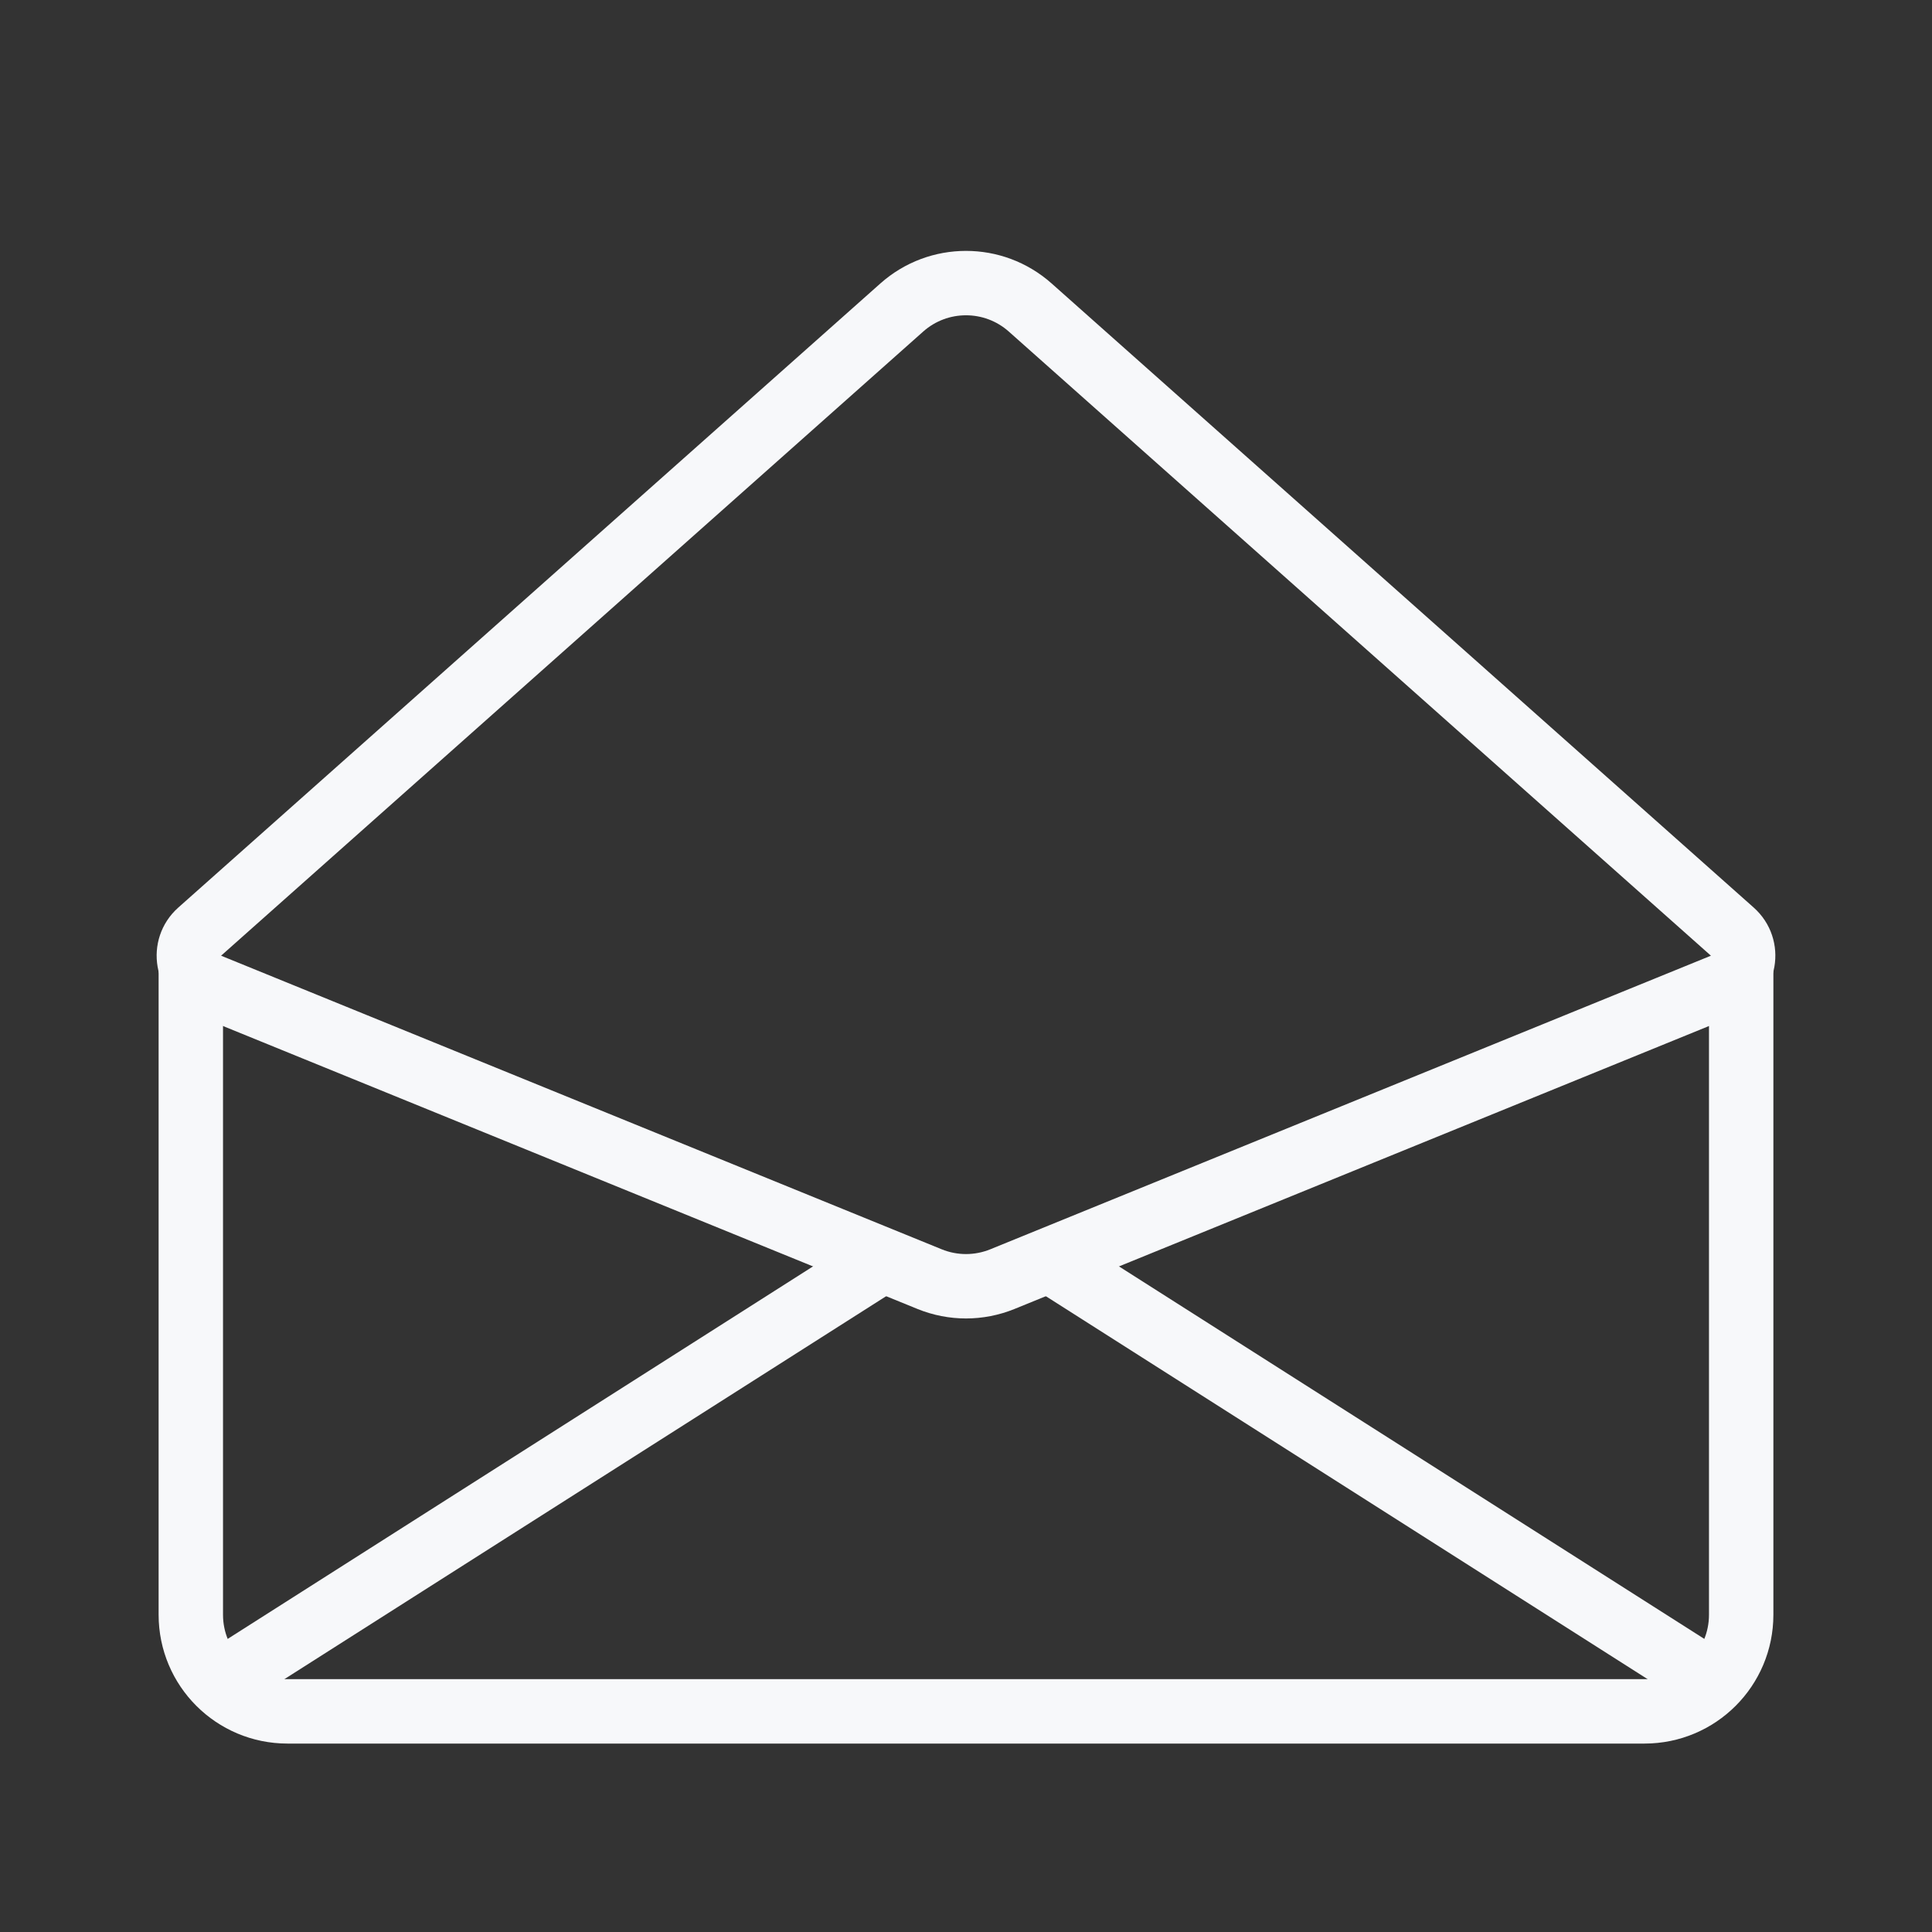
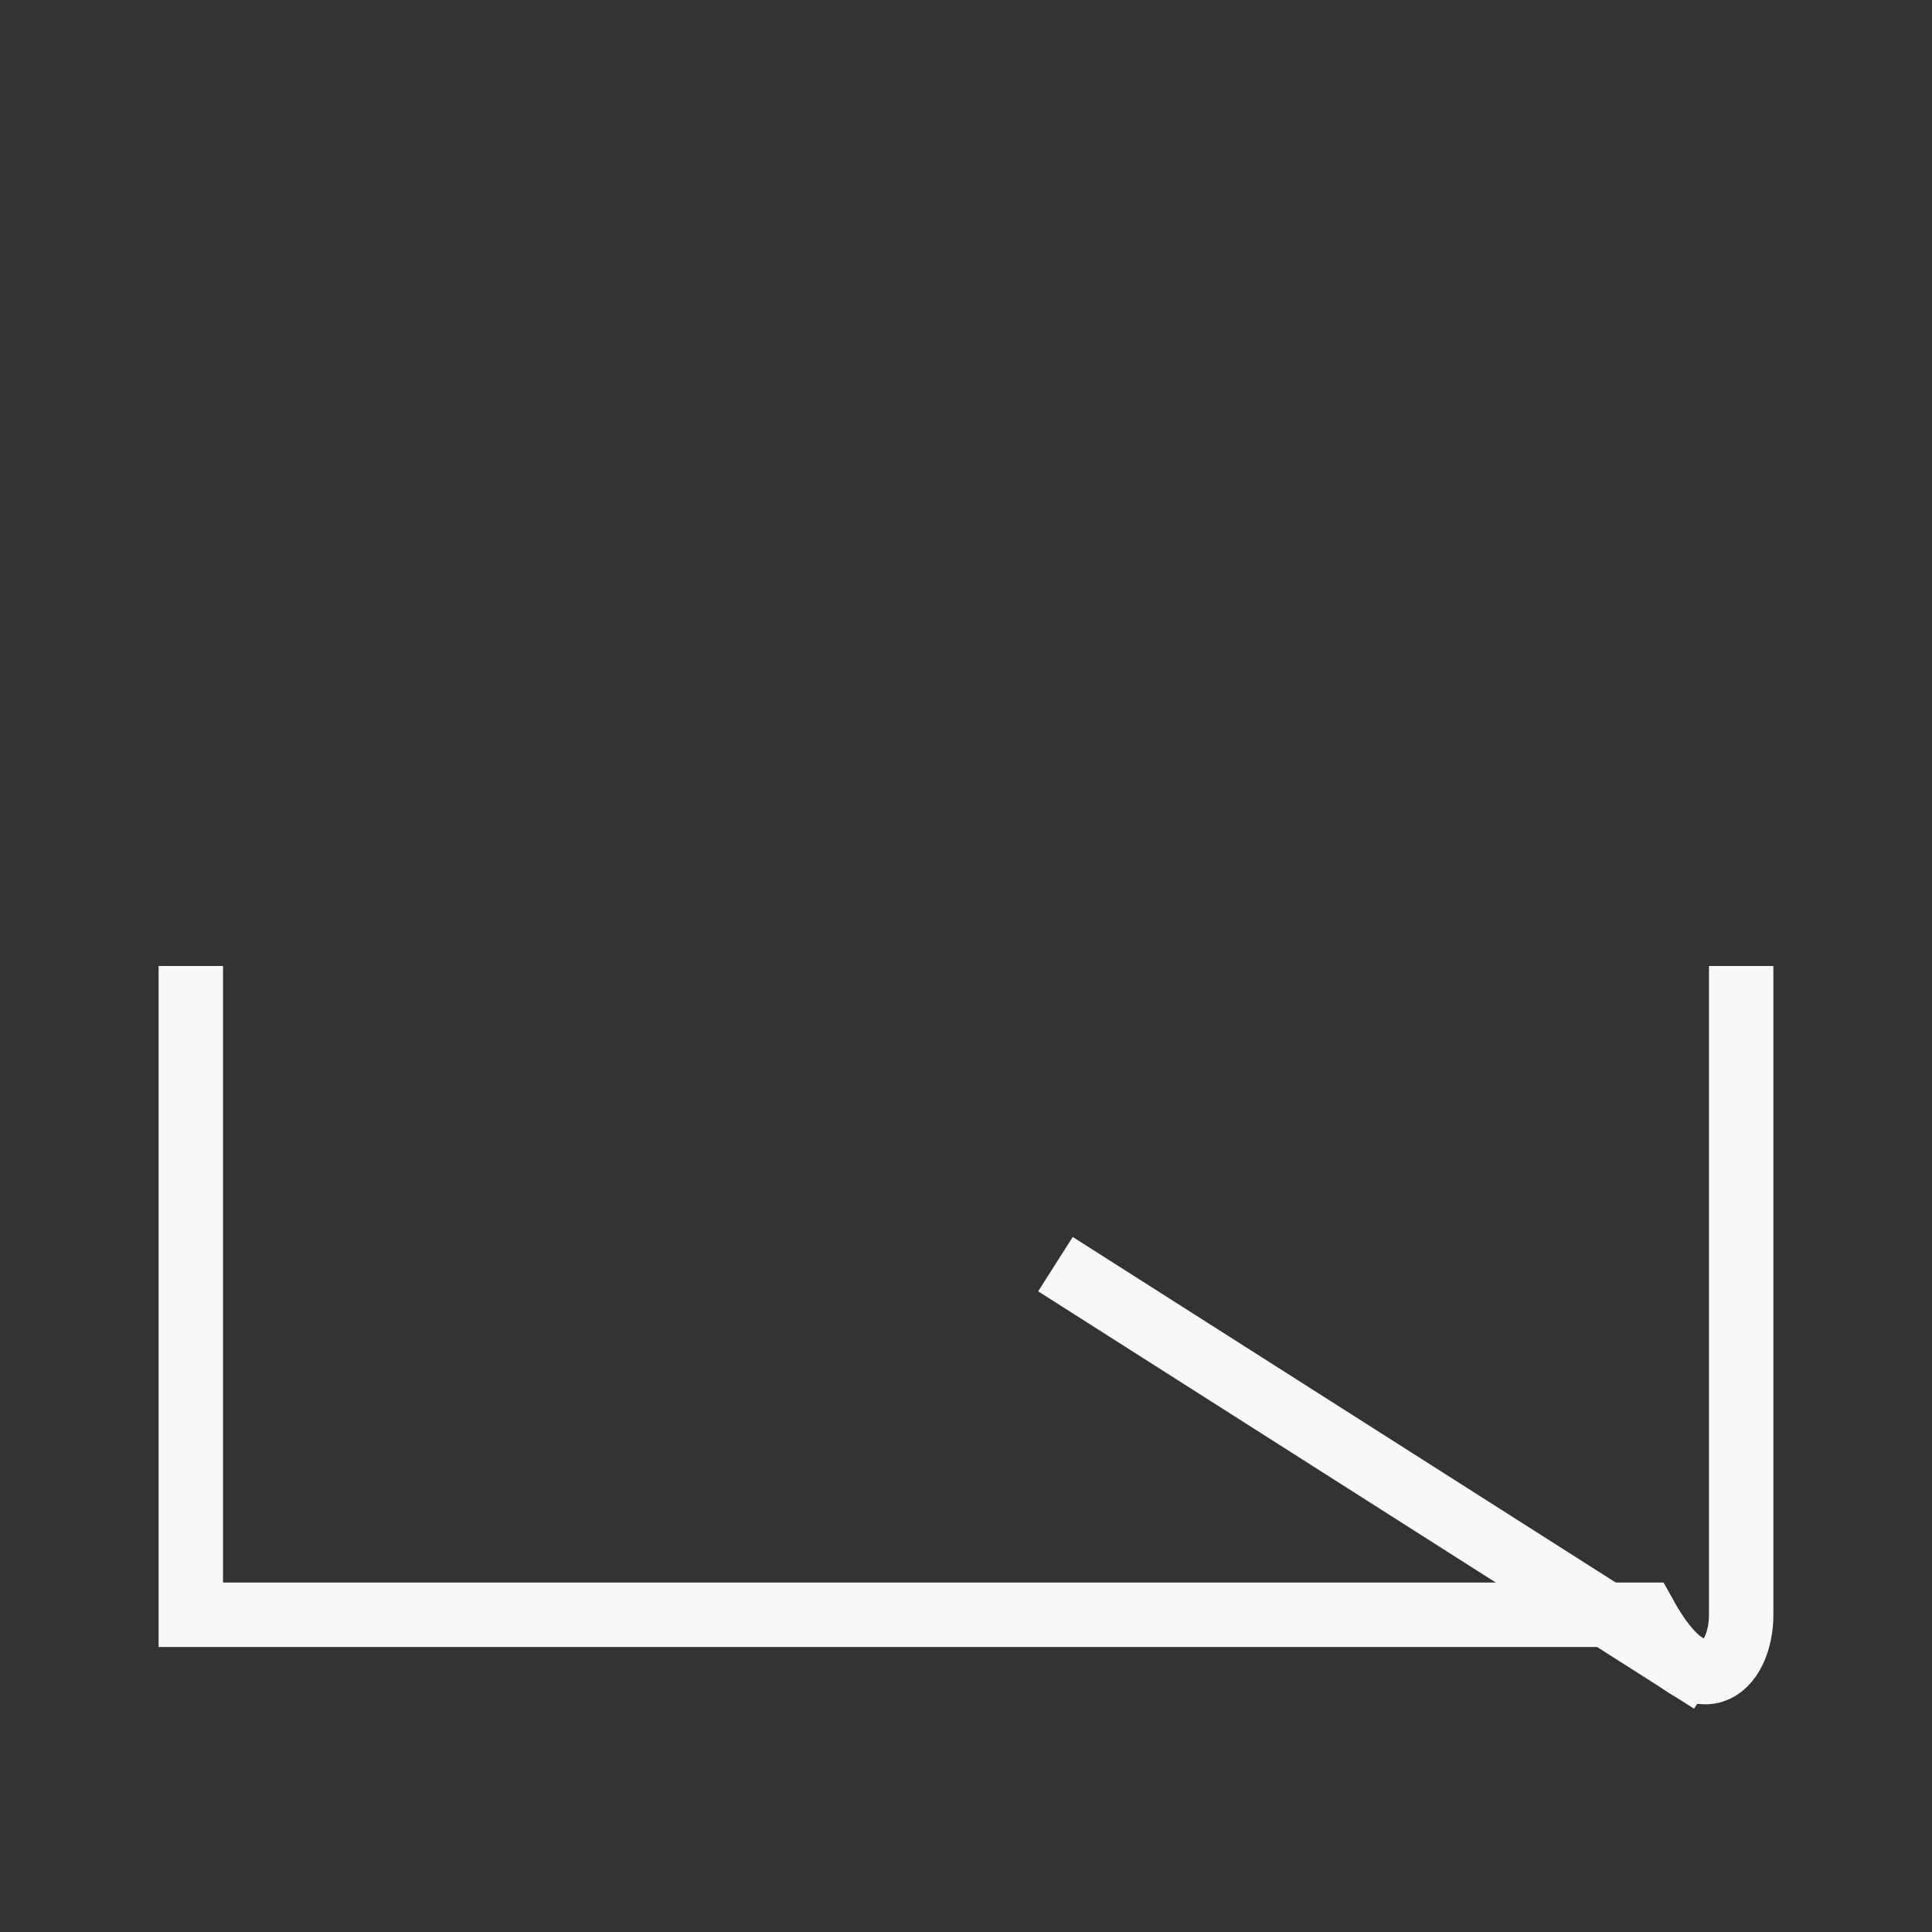
<svg xmlns="http://www.w3.org/2000/svg" width="60" height="60" viewBox="0 0 60 60" fill="none">
  <rect x="0" y="0" width="60" height="60" fill="#333333" stroke="none" />
-   <path d="M6.488 30.606C5.802 30.327 5.647 29.425 6.201 28.933L28.007 9.549C29.144 8.539 30.856 8.539 31.993 9.549L53.799 28.933C54.353 29.425 54.198 30.327 53.512 30.606L31.132 39.724C30.406 40.02 29.594 40.02 28.868 39.724L6.488 30.606Z" stroke="#F7F8FA" stroke-width="2" />
  <path d="M53.148 52.222L32.778 39.259" stroke="#F7F8FA" stroke-width="2" />
-   <path d="M6.852 52.222L27.222 39.259" stroke="#F7F8FA" stroke-width="2" />
-   <path d="M5.926 30V50.148C5.926 51.805 7.269 53.148 8.926 53.148H51.074C52.731 53.148 54.074 51.805 54.074 50.148V30" stroke="#F7F8FA" stroke-width="2" />
+   <path d="M5.926 30V50.148H51.074C52.731 53.148 54.074 51.805 54.074 50.148V30" stroke="#F7F8FA" stroke-width="2" />
</svg>